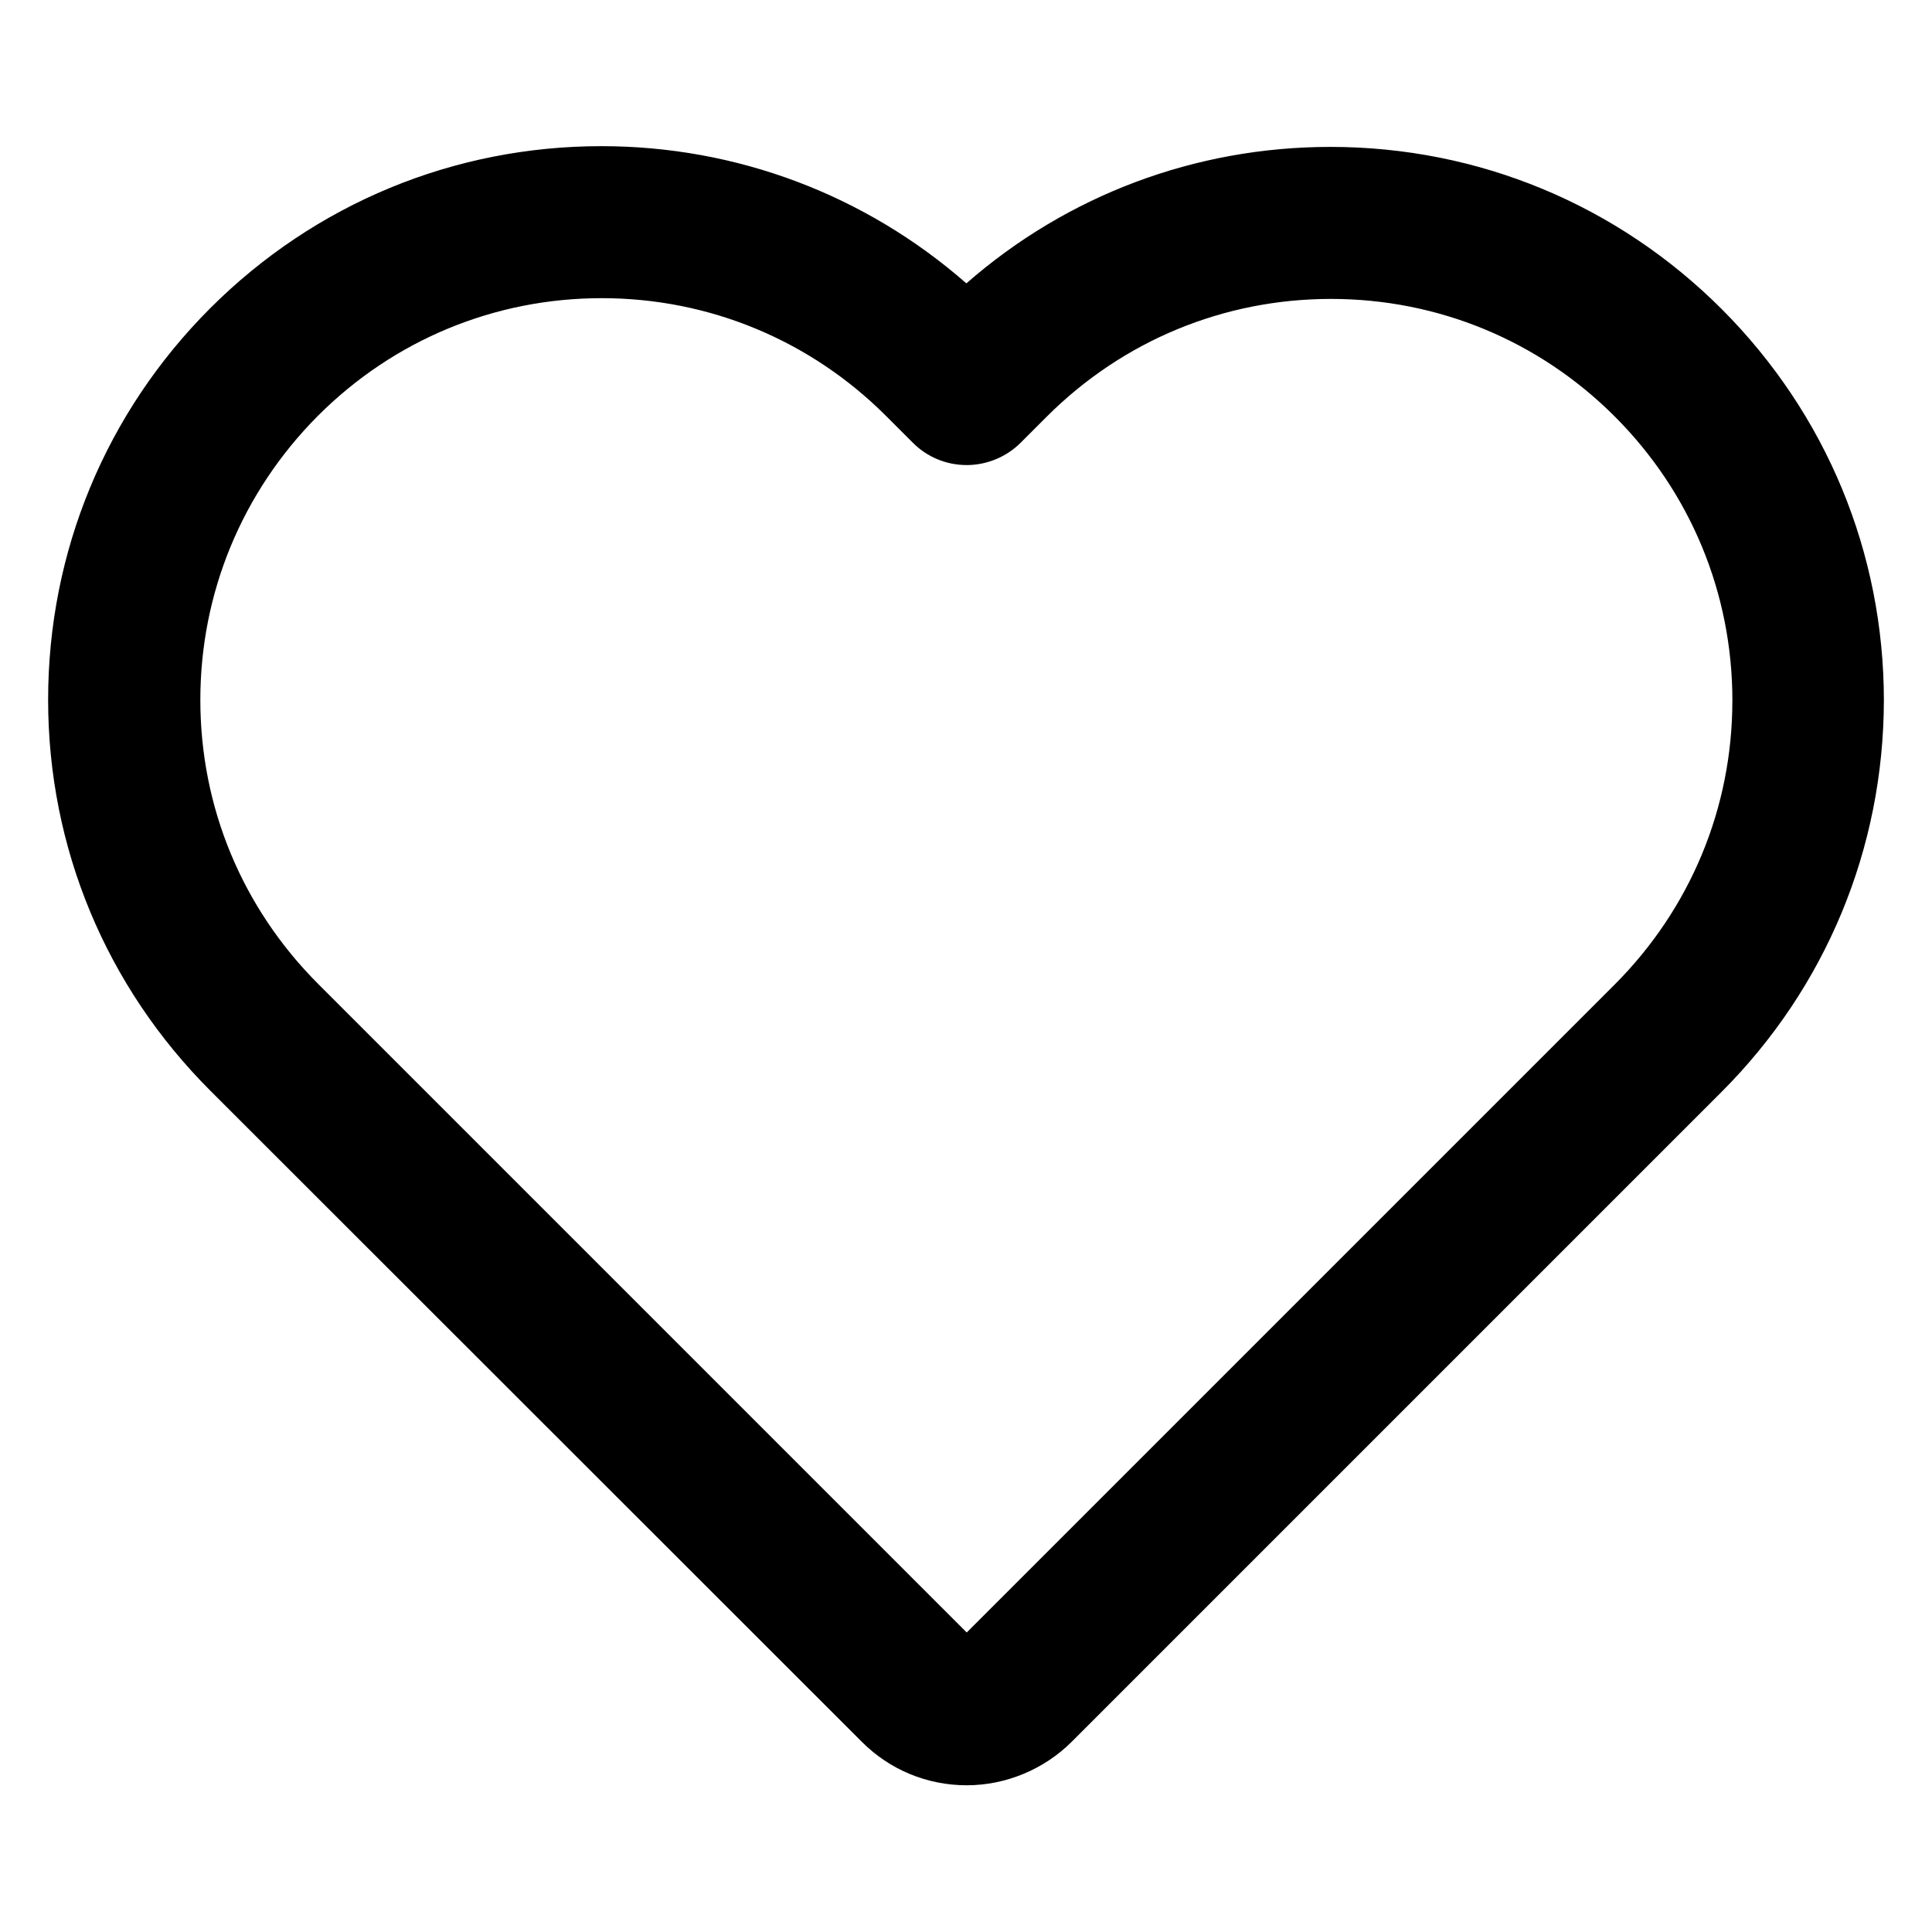
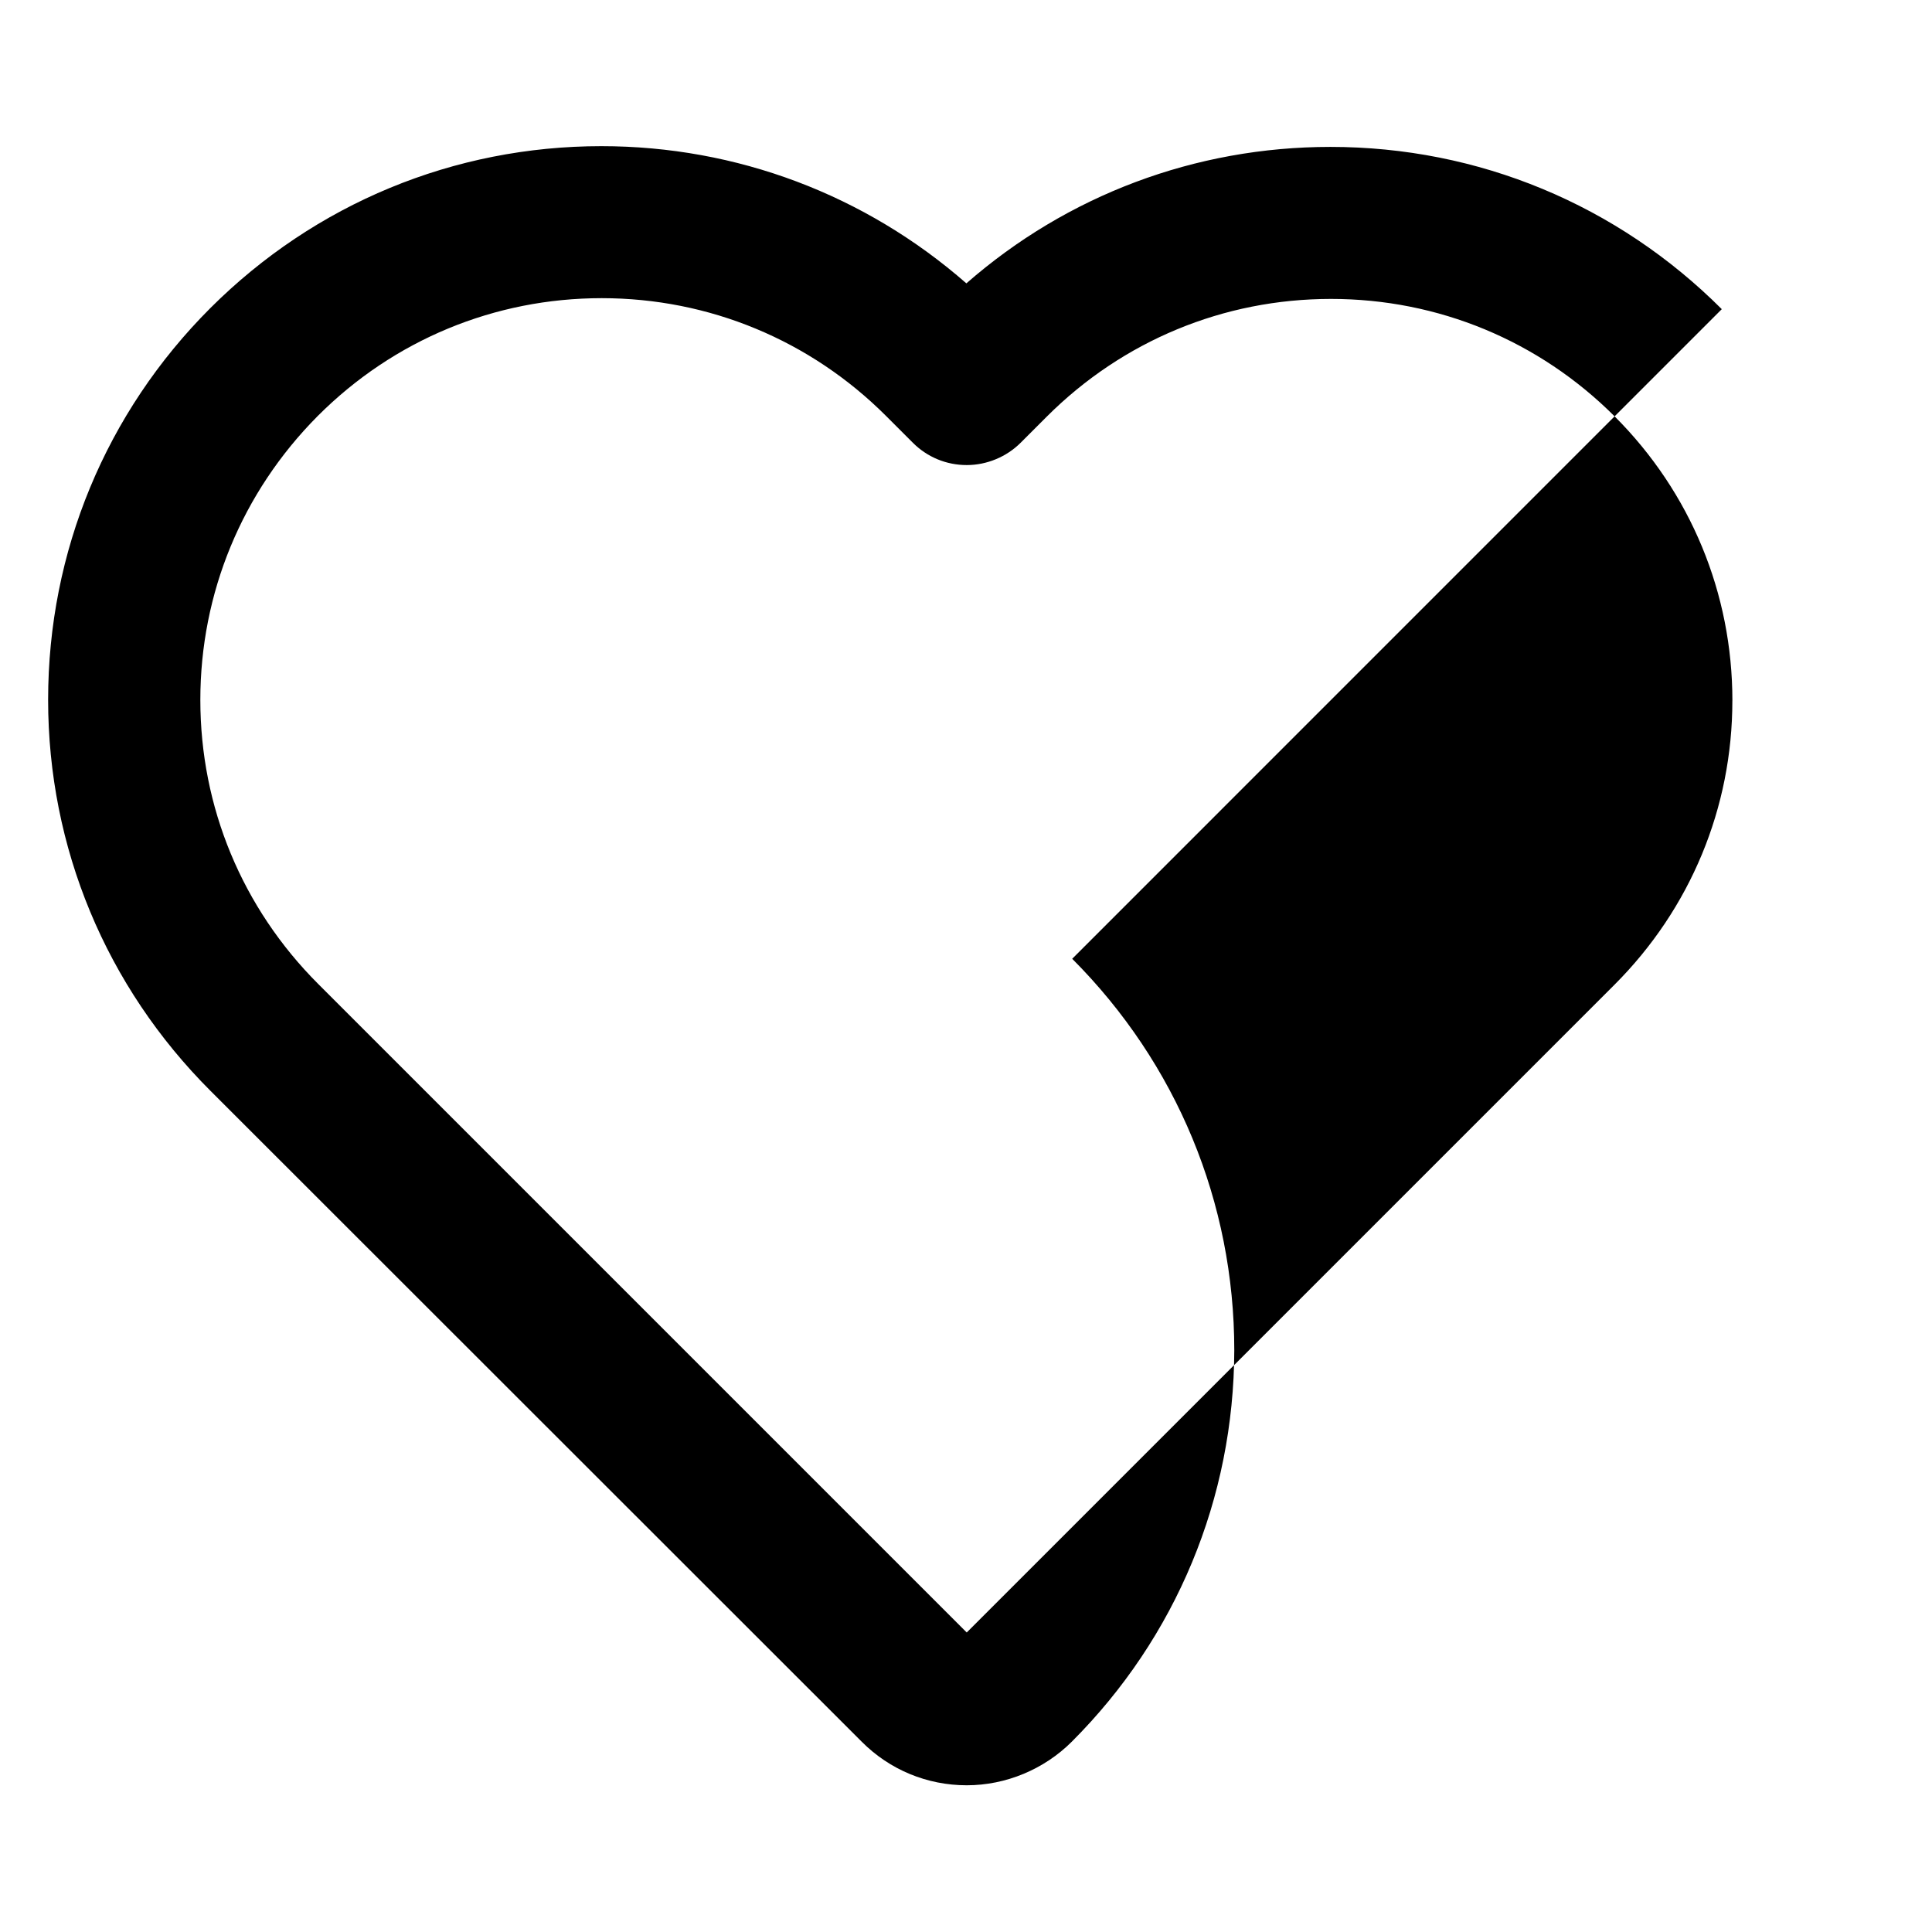
<svg xmlns="http://www.w3.org/2000/svg" fill="#000000" width="800px" height="800px" version="1.1" viewBox="144 144 512 512">
-   <path d="m600.29 225.93c-27.699-27.699-64.551-43-103.71-43-35.816 0-69.766 12.793-96.48 36.164-26.812-23.469-60.859-36.359-96.727-36.359-39.066 0-75.867 15.203-103.62 42.902-27.699 27.699-43 64.602-43 103.81 0 39.113 15.301 75.965 43.098 103.71l172.5 172.4c7.43 7.477 17.367 11.562 27.848 11.562 10.383 0 20.516-4.231 27.848-11.562l172.15-172.15c27.652-27.652 42.953-64.5 43.051-103.71 0-39.164-15.254-76.016-42.953-103.76zm2.805 103.76c0 28.387-11.121 55.152-31.242 75.277l-171.66 171.66-171.86-171.86c-20.172-20.172-31.242-46.887-31.242-75.277 0-28.289 11.02-55.004 31.047-75.18l0.148-0.148c20.074-20.074 46.789-31.145 75.18-31.145 28.438 0 55.25 11.121 75.375 31.242l7.086 7.086c3.789 3.789 8.855 5.902 14.27 5.902 5.312 0 10.527-2.164 14.27-5.902l6.887-6.887c20.172-20.172 46.938-31.242 75.375-31.242 28.387 0 55.105 11.07 75.18 31.145 20.121 20.121 31.191 46.887 31.191 75.324z" />
+   <path d="m600.29 225.93c-27.699-27.699-64.551-43-103.71-43-35.816 0-69.766 12.793-96.48 36.164-26.812-23.469-60.859-36.359-96.727-36.359-39.066 0-75.867 15.203-103.62 42.902-27.699 27.699-43 64.602-43 103.81 0 39.113 15.301 75.965 43.098 103.71l172.5 172.4c7.43 7.477 17.367 11.562 27.848 11.562 10.383 0 20.516-4.231 27.848-11.562c27.652-27.652 42.953-64.5 43.051-103.71 0-39.164-15.254-76.016-42.953-103.76zm2.805 103.76c0 28.387-11.121 55.152-31.242 75.277l-171.66 171.66-171.86-171.86c-20.172-20.172-31.242-46.887-31.242-75.277 0-28.289 11.02-55.004 31.047-75.18l0.148-0.148c20.074-20.074 46.789-31.145 75.18-31.145 28.438 0 55.25 11.121 75.375 31.242l7.086 7.086c3.789 3.789 8.855 5.902 14.27 5.902 5.312 0 10.527-2.164 14.27-5.902l6.887-6.887c20.172-20.172 46.938-31.242 75.375-31.242 28.387 0 55.105 11.07 75.18 31.145 20.121 20.121 31.191 46.887 31.191 75.324z" />
</svg>